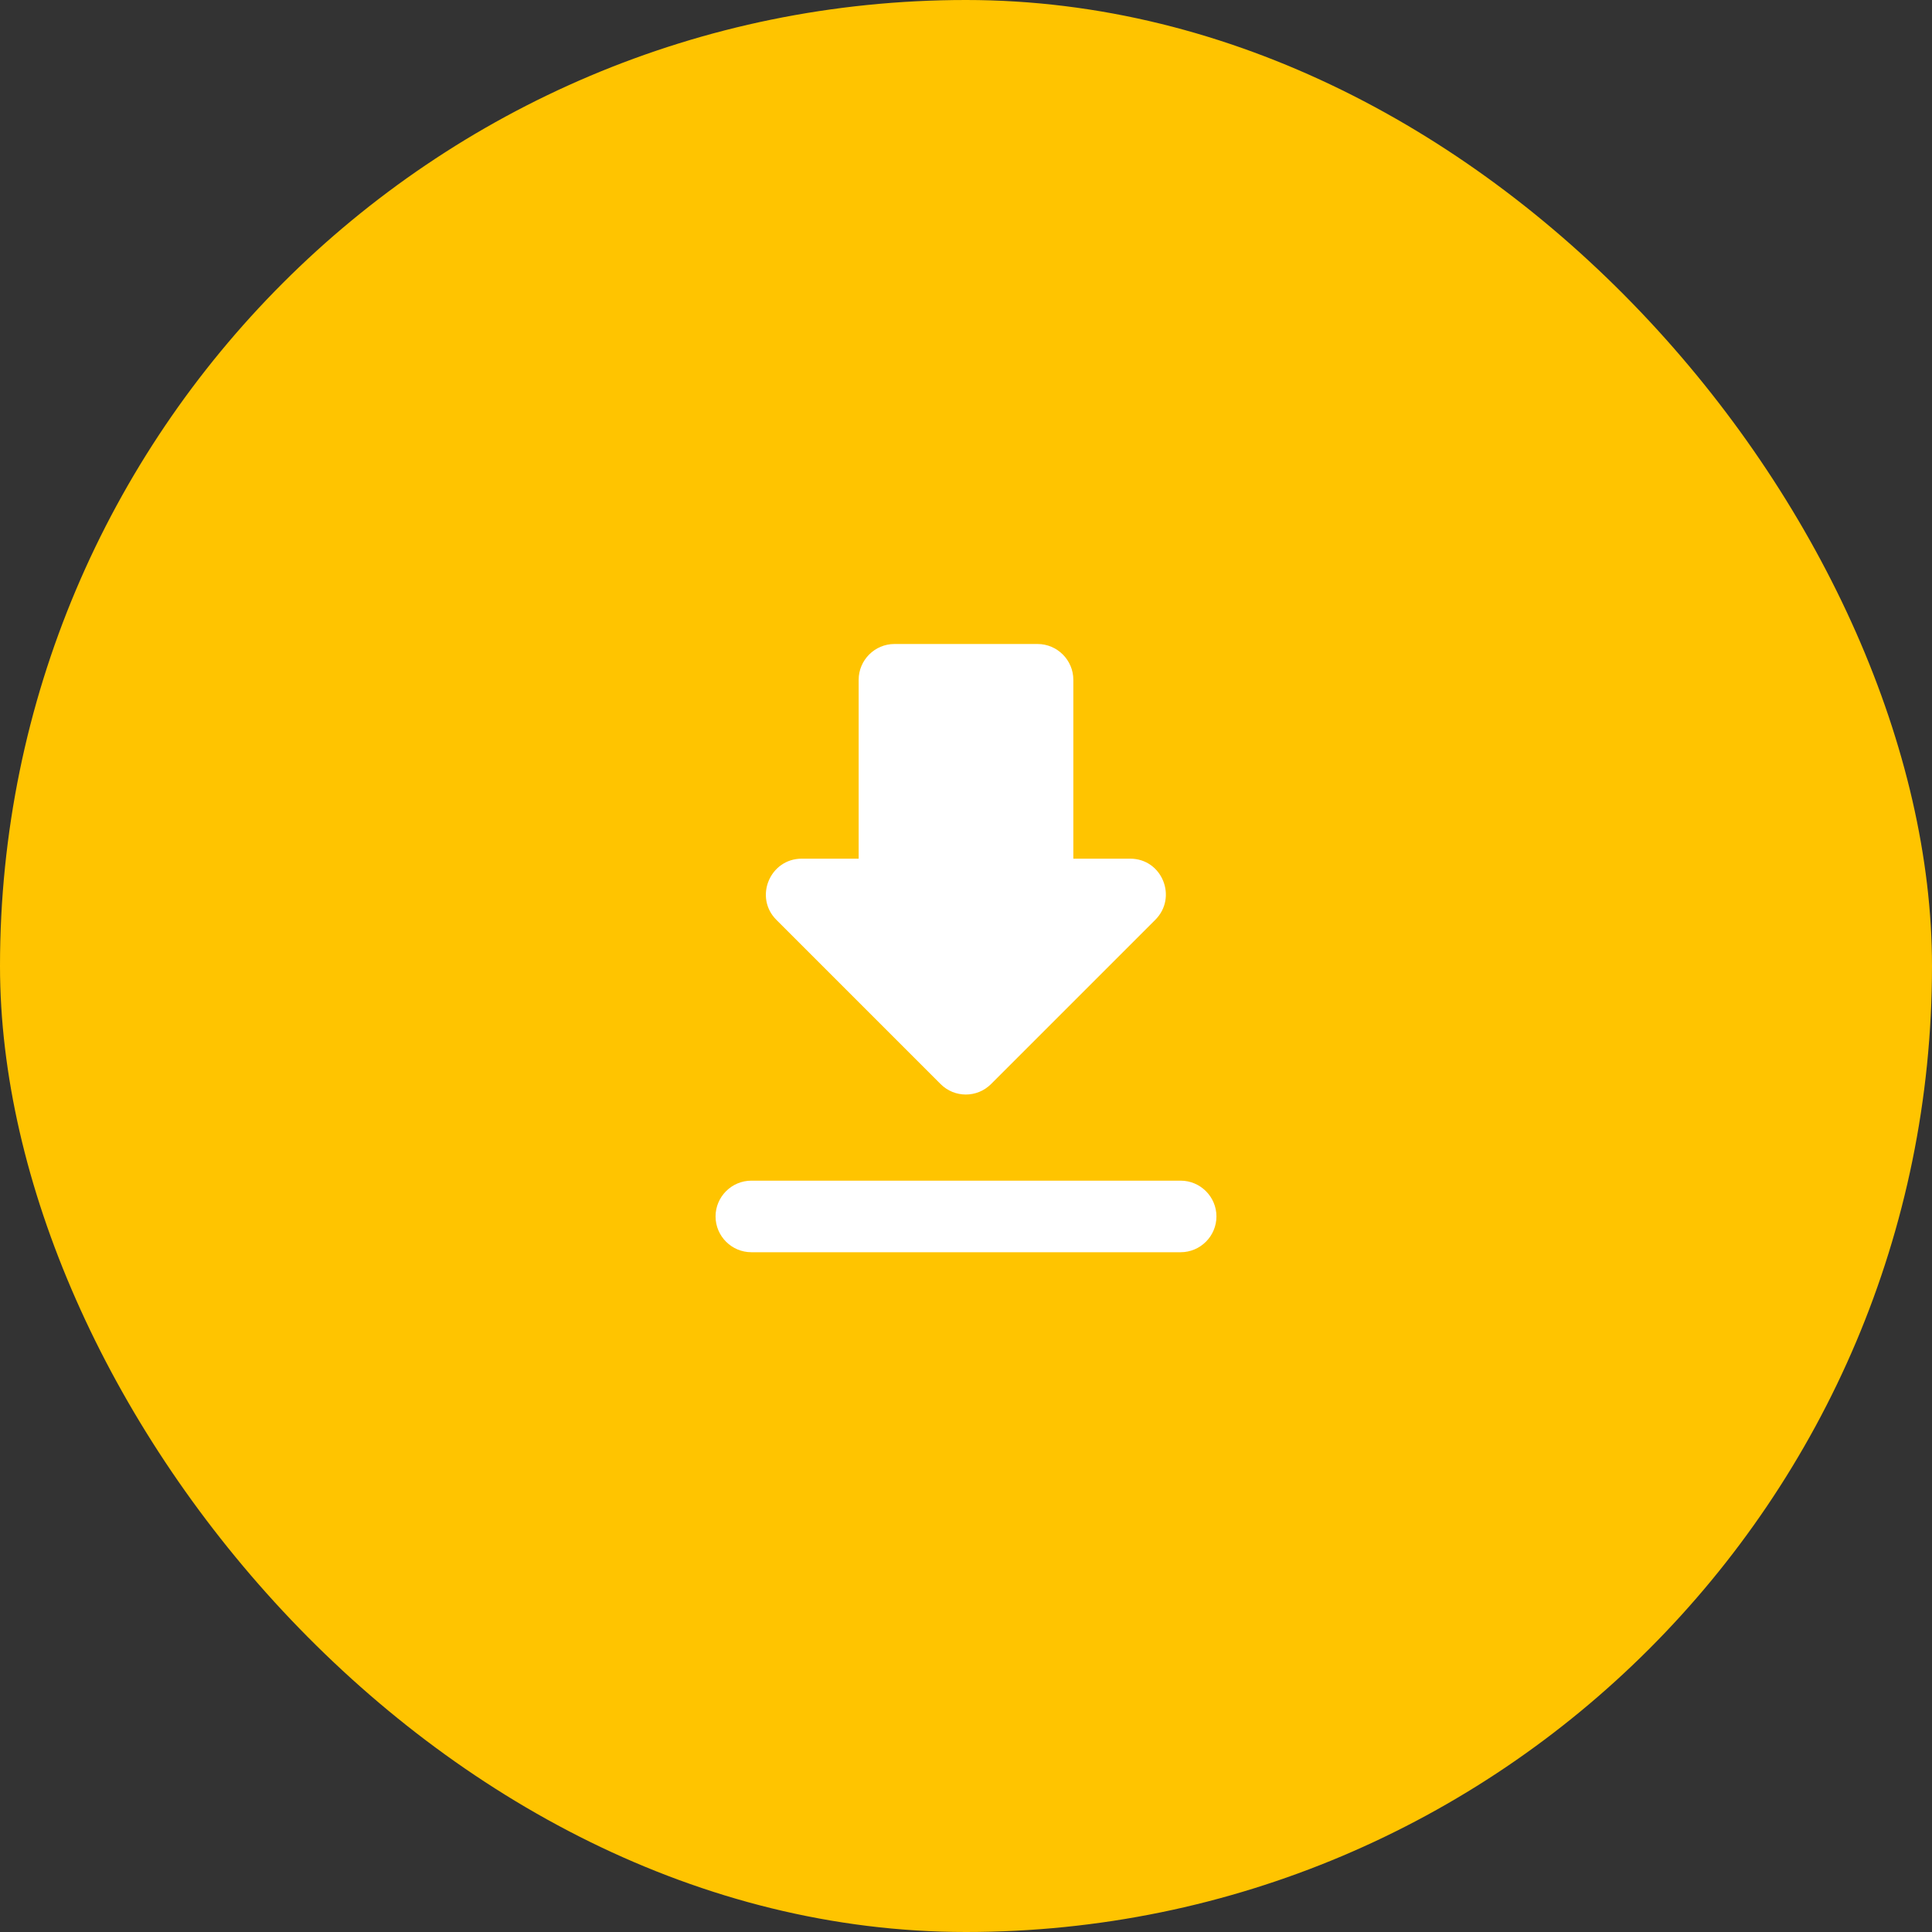
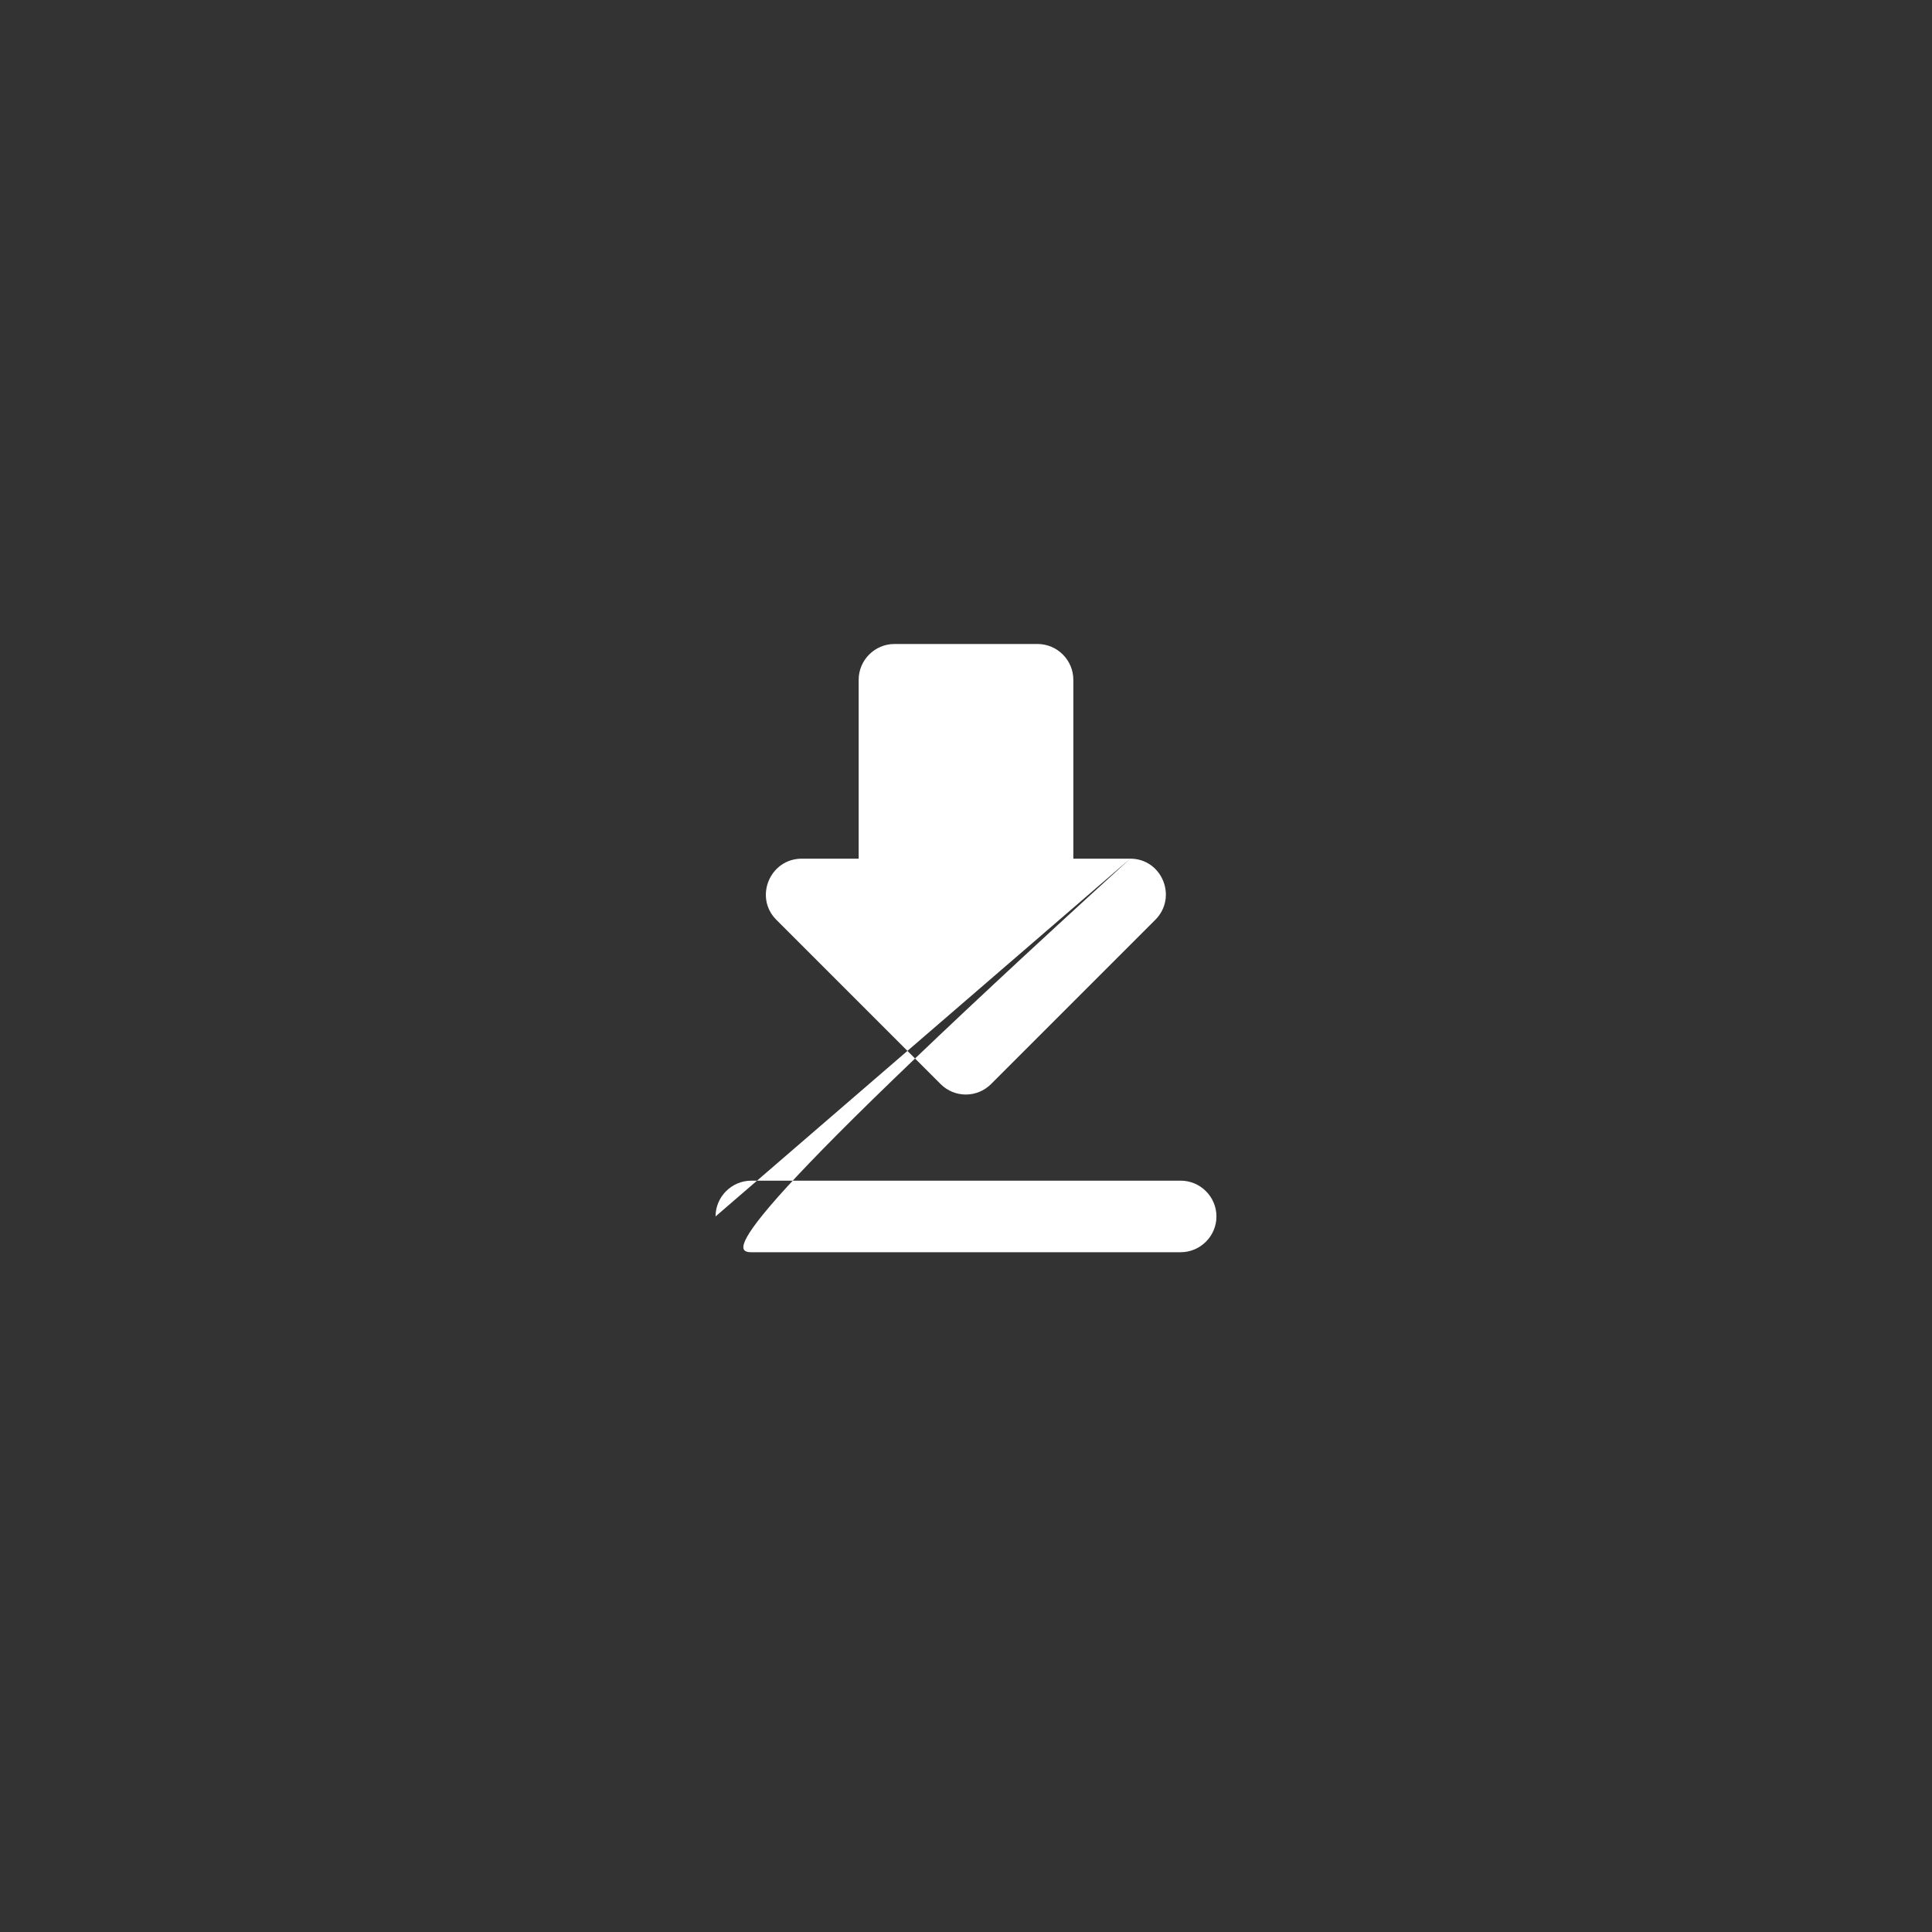
<svg xmlns="http://www.w3.org/2000/svg" fill="none" height="54" viewBox="0 0 54 54" width="54">
  <rect x="0" y="0" width="54" height="54" fill="#333333" stroke="none" />
-   <rect fill="#FFC400" height="54" rx="27" width="54" />
-   <path d="M31.59 24H30V19C30 18.45 29.55 18 29 18H25C24.45 18 24 18.45 24 19V24H22.41C21.52 24 21.07 25.08 21.7 25.71L26.29 30.3C26.68 30.69 27.31 30.69 27.7 30.3L32.29 25.71C32.92 25.08 32.48 24 31.59 24ZM20 34C20 34.55 20.45 35 21 35H33C33.55 35 34 34.55 34 34C34 33.45 33.55 33 33 33H21C20.45 33 20 33.45 20 34Z" fill="white" />
+   <path d="M31.59 24H30V19C30 18.45 29.55 18 29 18H25C24.45 18 24 18.45 24 19V24H22.41C21.52 24 21.07 25.08 21.7 25.71L26.29 30.3C26.68 30.69 27.31 30.69 27.7 30.3L32.29 25.71C32.92 25.08 32.48 24 31.59 24ZC20 34.55 20.45 35 21 35H33C33.55 35 34 34.55 34 34C34 33.45 33.55 33 33 33H21C20.45 33 20 33.45 20 34Z" fill="white" />
</svg>